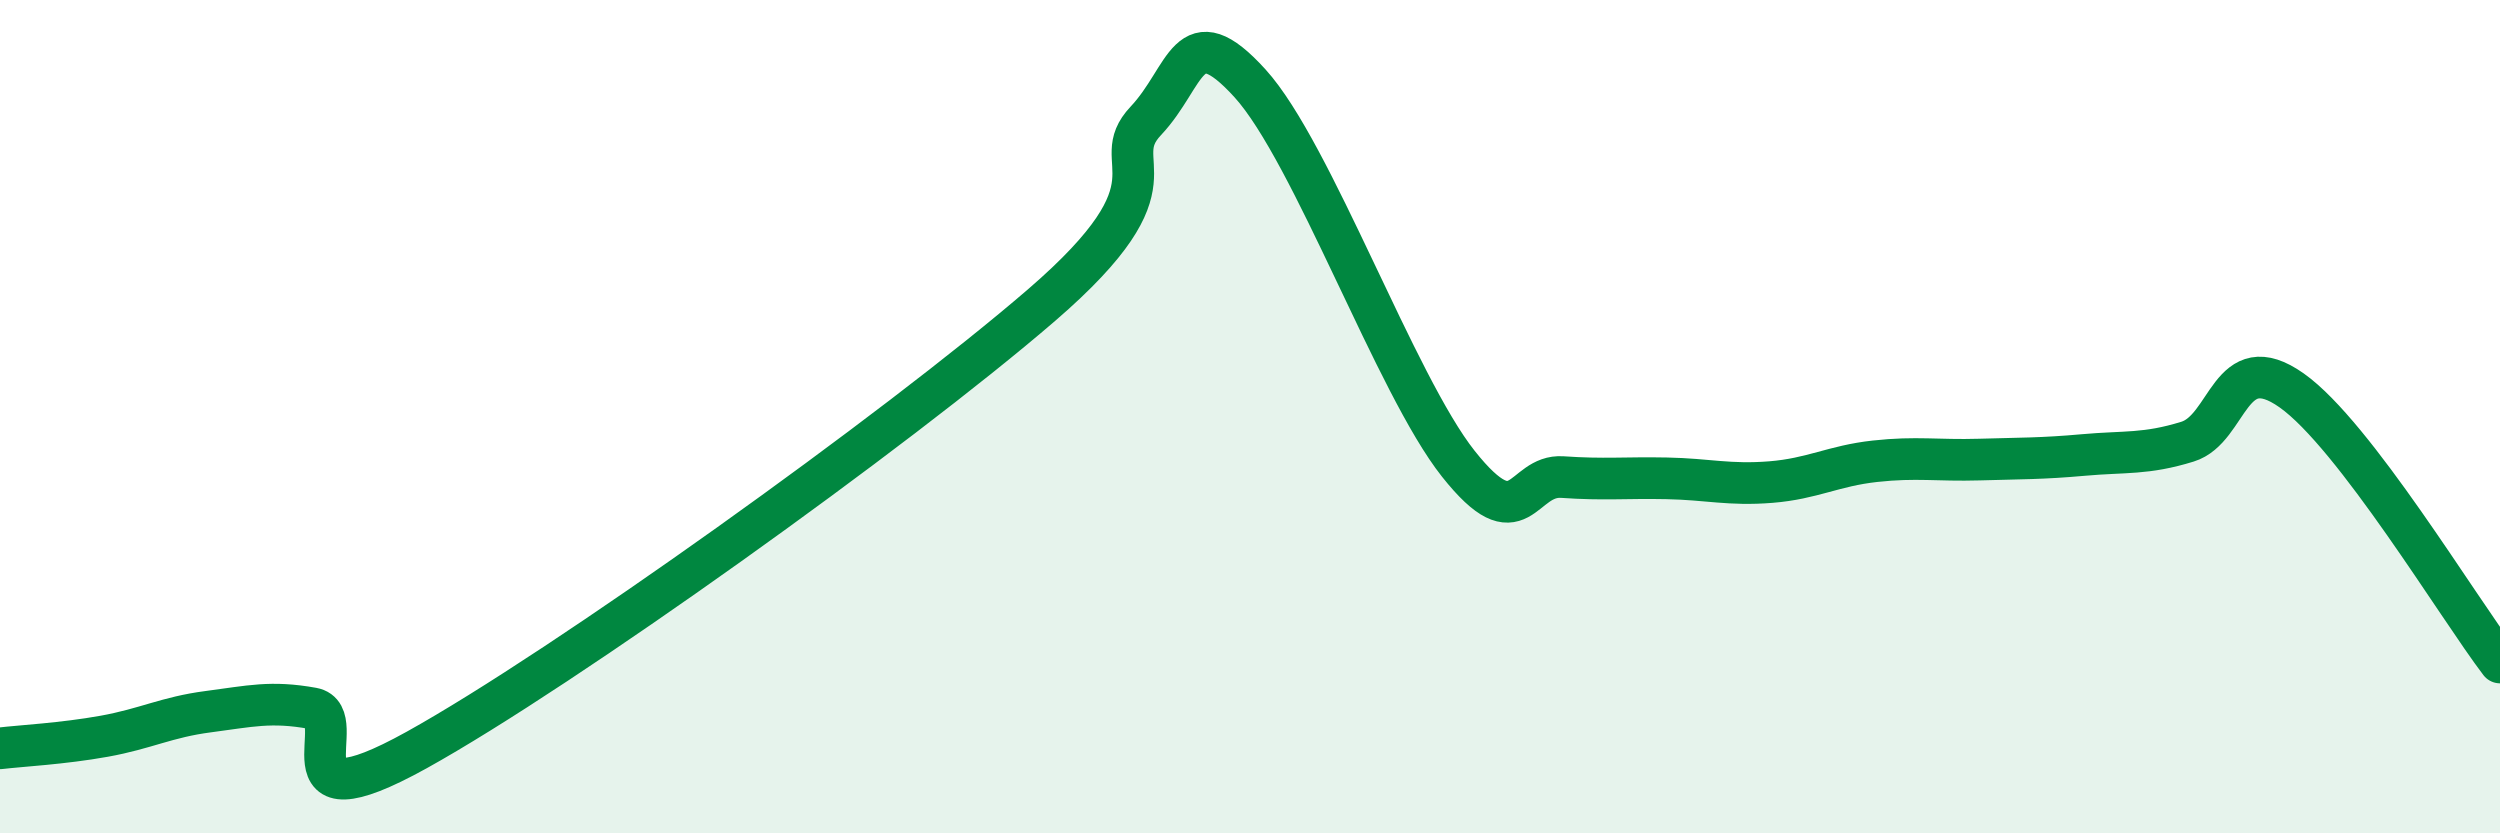
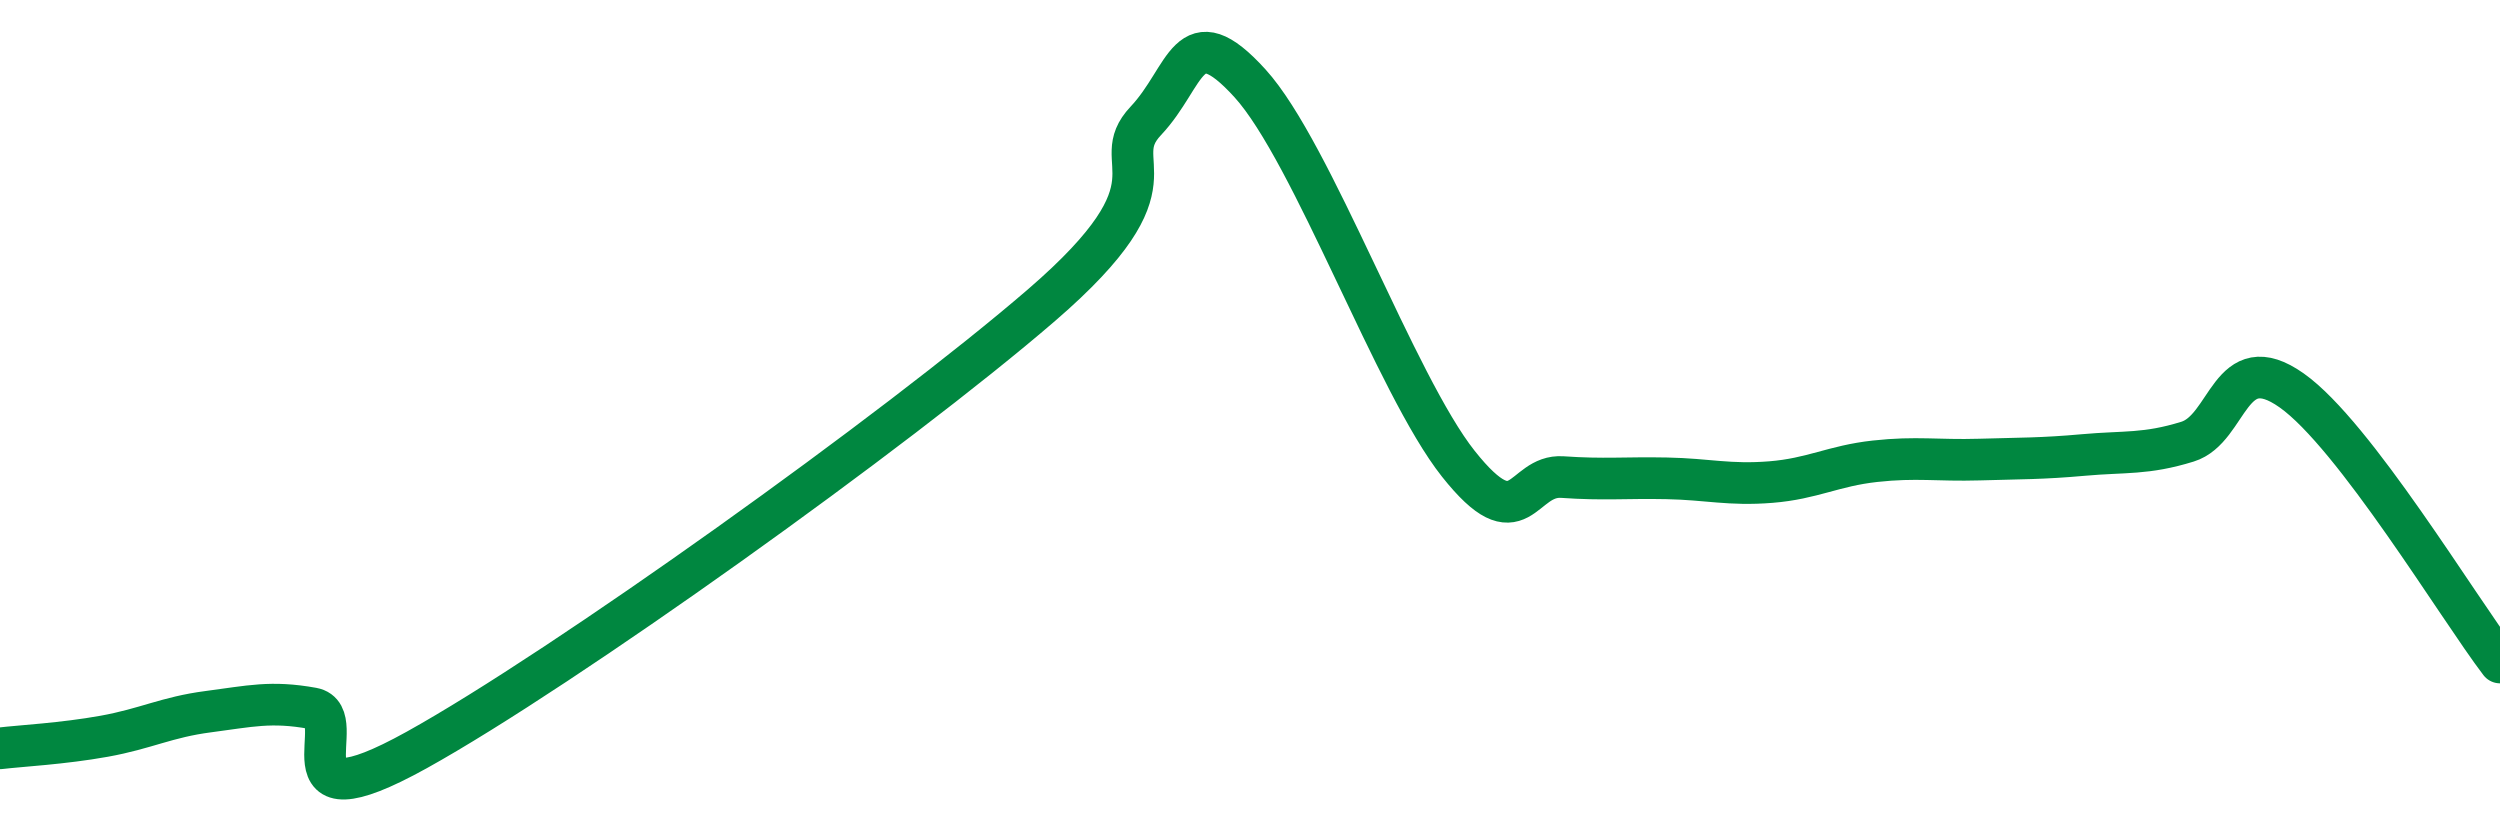
<svg xmlns="http://www.w3.org/2000/svg" width="60" height="20" viewBox="0 0 60 20">
-   <path d="M 0,17.96 C 0.5,17.9 1.5,17.85 2.5,17.67 C 3.5,17.49 4,17.21 5,17.08 C 6,16.95 6.5,16.82 7.5,17 C 8.5,17.18 6.5,19.94 10,18 C 13.5,16.06 21.5,10.34 25,7.32 C 28.5,4.3 26.5,3.96 27.5,2.9 C 28.5,1.84 28.5,0.35 30,2 C 31.5,3.65 33.5,9.24 35,11.13 C 36.5,13.02 36.5,11.38 37.5,11.45 C 38.5,11.52 39,11.46 40,11.48 C 41,11.5 41.5,11.65 42.5,11.57 C 43.5,11.49 44,11.18 45,11.07 C 46,10.96 46.5,11.06 47.5,11.03 C 48.5,11 49,11.01 50,10.92 C 51,10.83 51.5,10.91 52.5,10.6 C 53.5,10.29 53.5,8.31 55,9.37 C 56.5,10.43 59,14.59 60,15.9L60 20L0 20Z" fill="#008740" opacity="0.1" stroke-linecap="round" stroke-linejoin="round" />
  <path d="M 0,17.96 C 0.5,17.9 1.5,17.85 2.5,17.67 C 3.5,17.49 4,17.21 5,17.08 C 6,16.95 6.5,16.82 7.5,17 C 8.5,17.18 6.5,19.94 10,18 C 13.5,16.06 21.5,10.34 25,7.32 C 28.5,4.3 26.5,3.96 27.5,2.9 C 28.5,1.84 28.5,0.35 30,2 C 31.5,3.65 33.5,9.24 35,11.13 C 36.5,13.02 36.5,11.38 37.5,11.45 C 38.5,11.52 39,11.46 40,11.48 C 41,11.5 41.5,11.65 42.5,11.57 C 43.5,11.49 44,11.18 45,11.07 C 46,10.96 46.5,11.06 47.5,11.03 C 48.5,11 49,11.01 50,10.92 C 51,10.83 51.5,10.91 52.5,10.6 C 53.5,10.29 53.5,8.31 55,9.37 C 56.5,10.43 59,14.59 60,15.9" stroke="#008740" stroke-width="1" fill="none" stroke-linecap="round" stroke-linejoin="round" />
</svg>